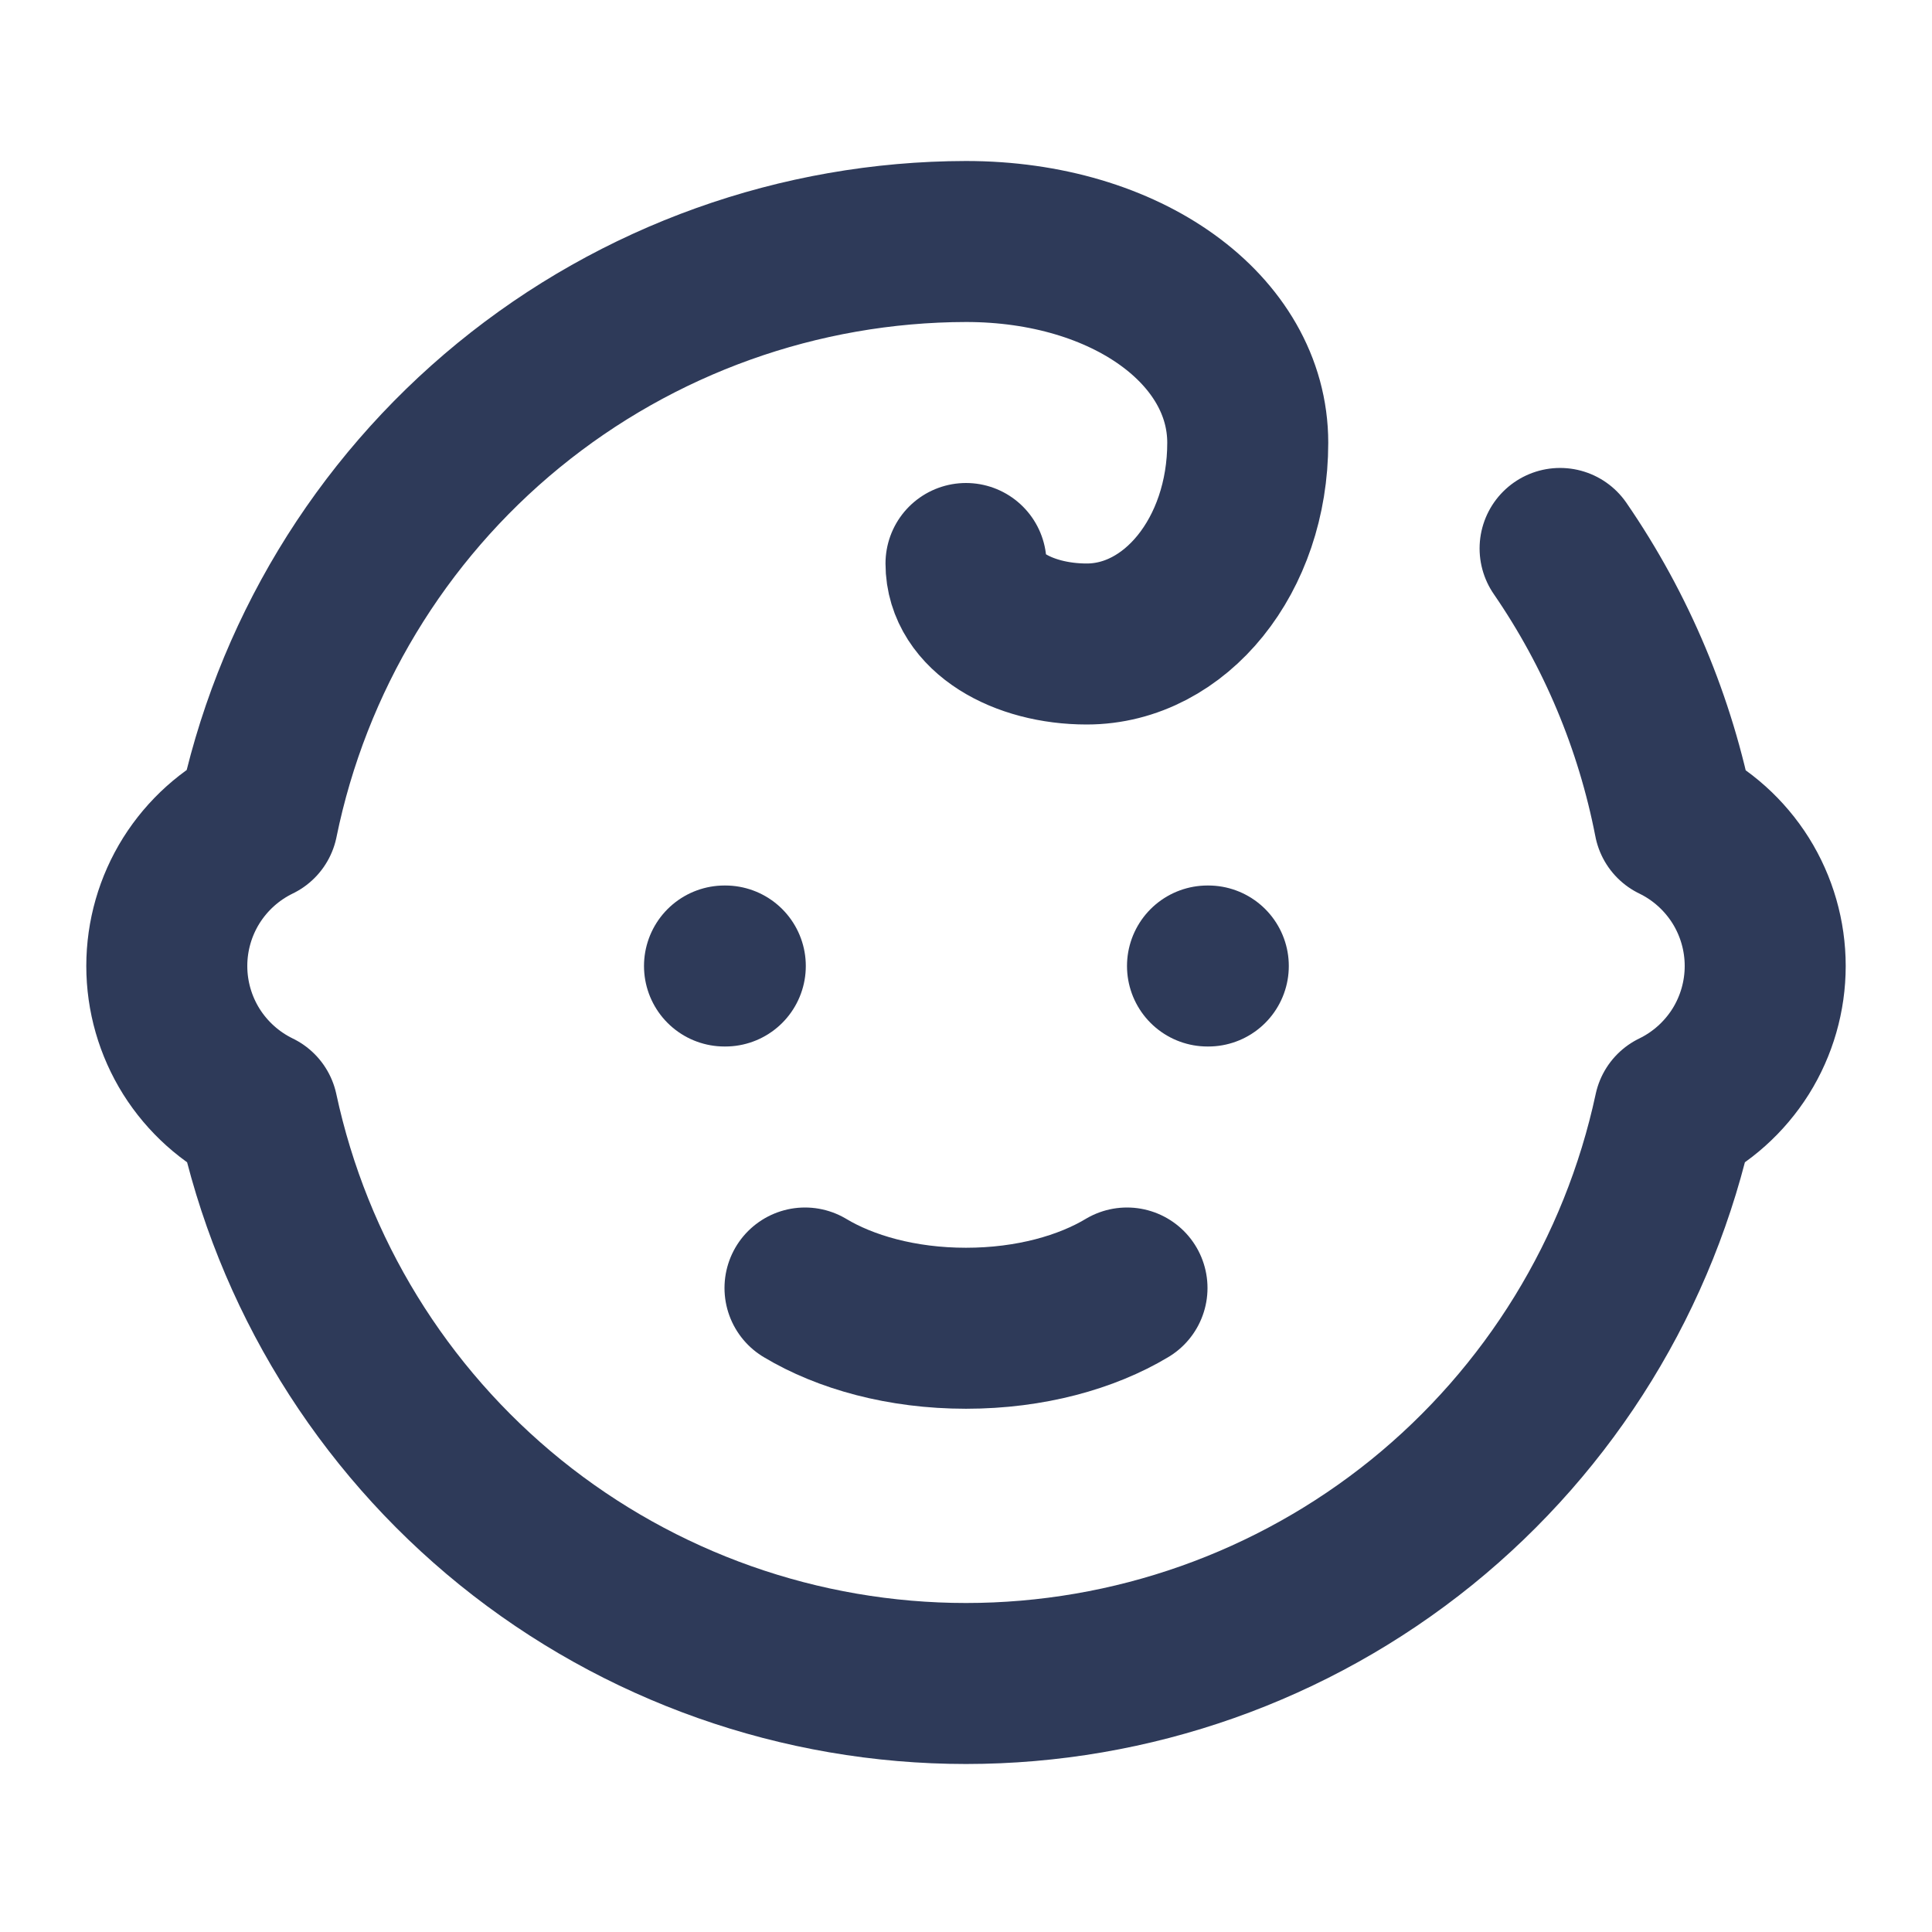
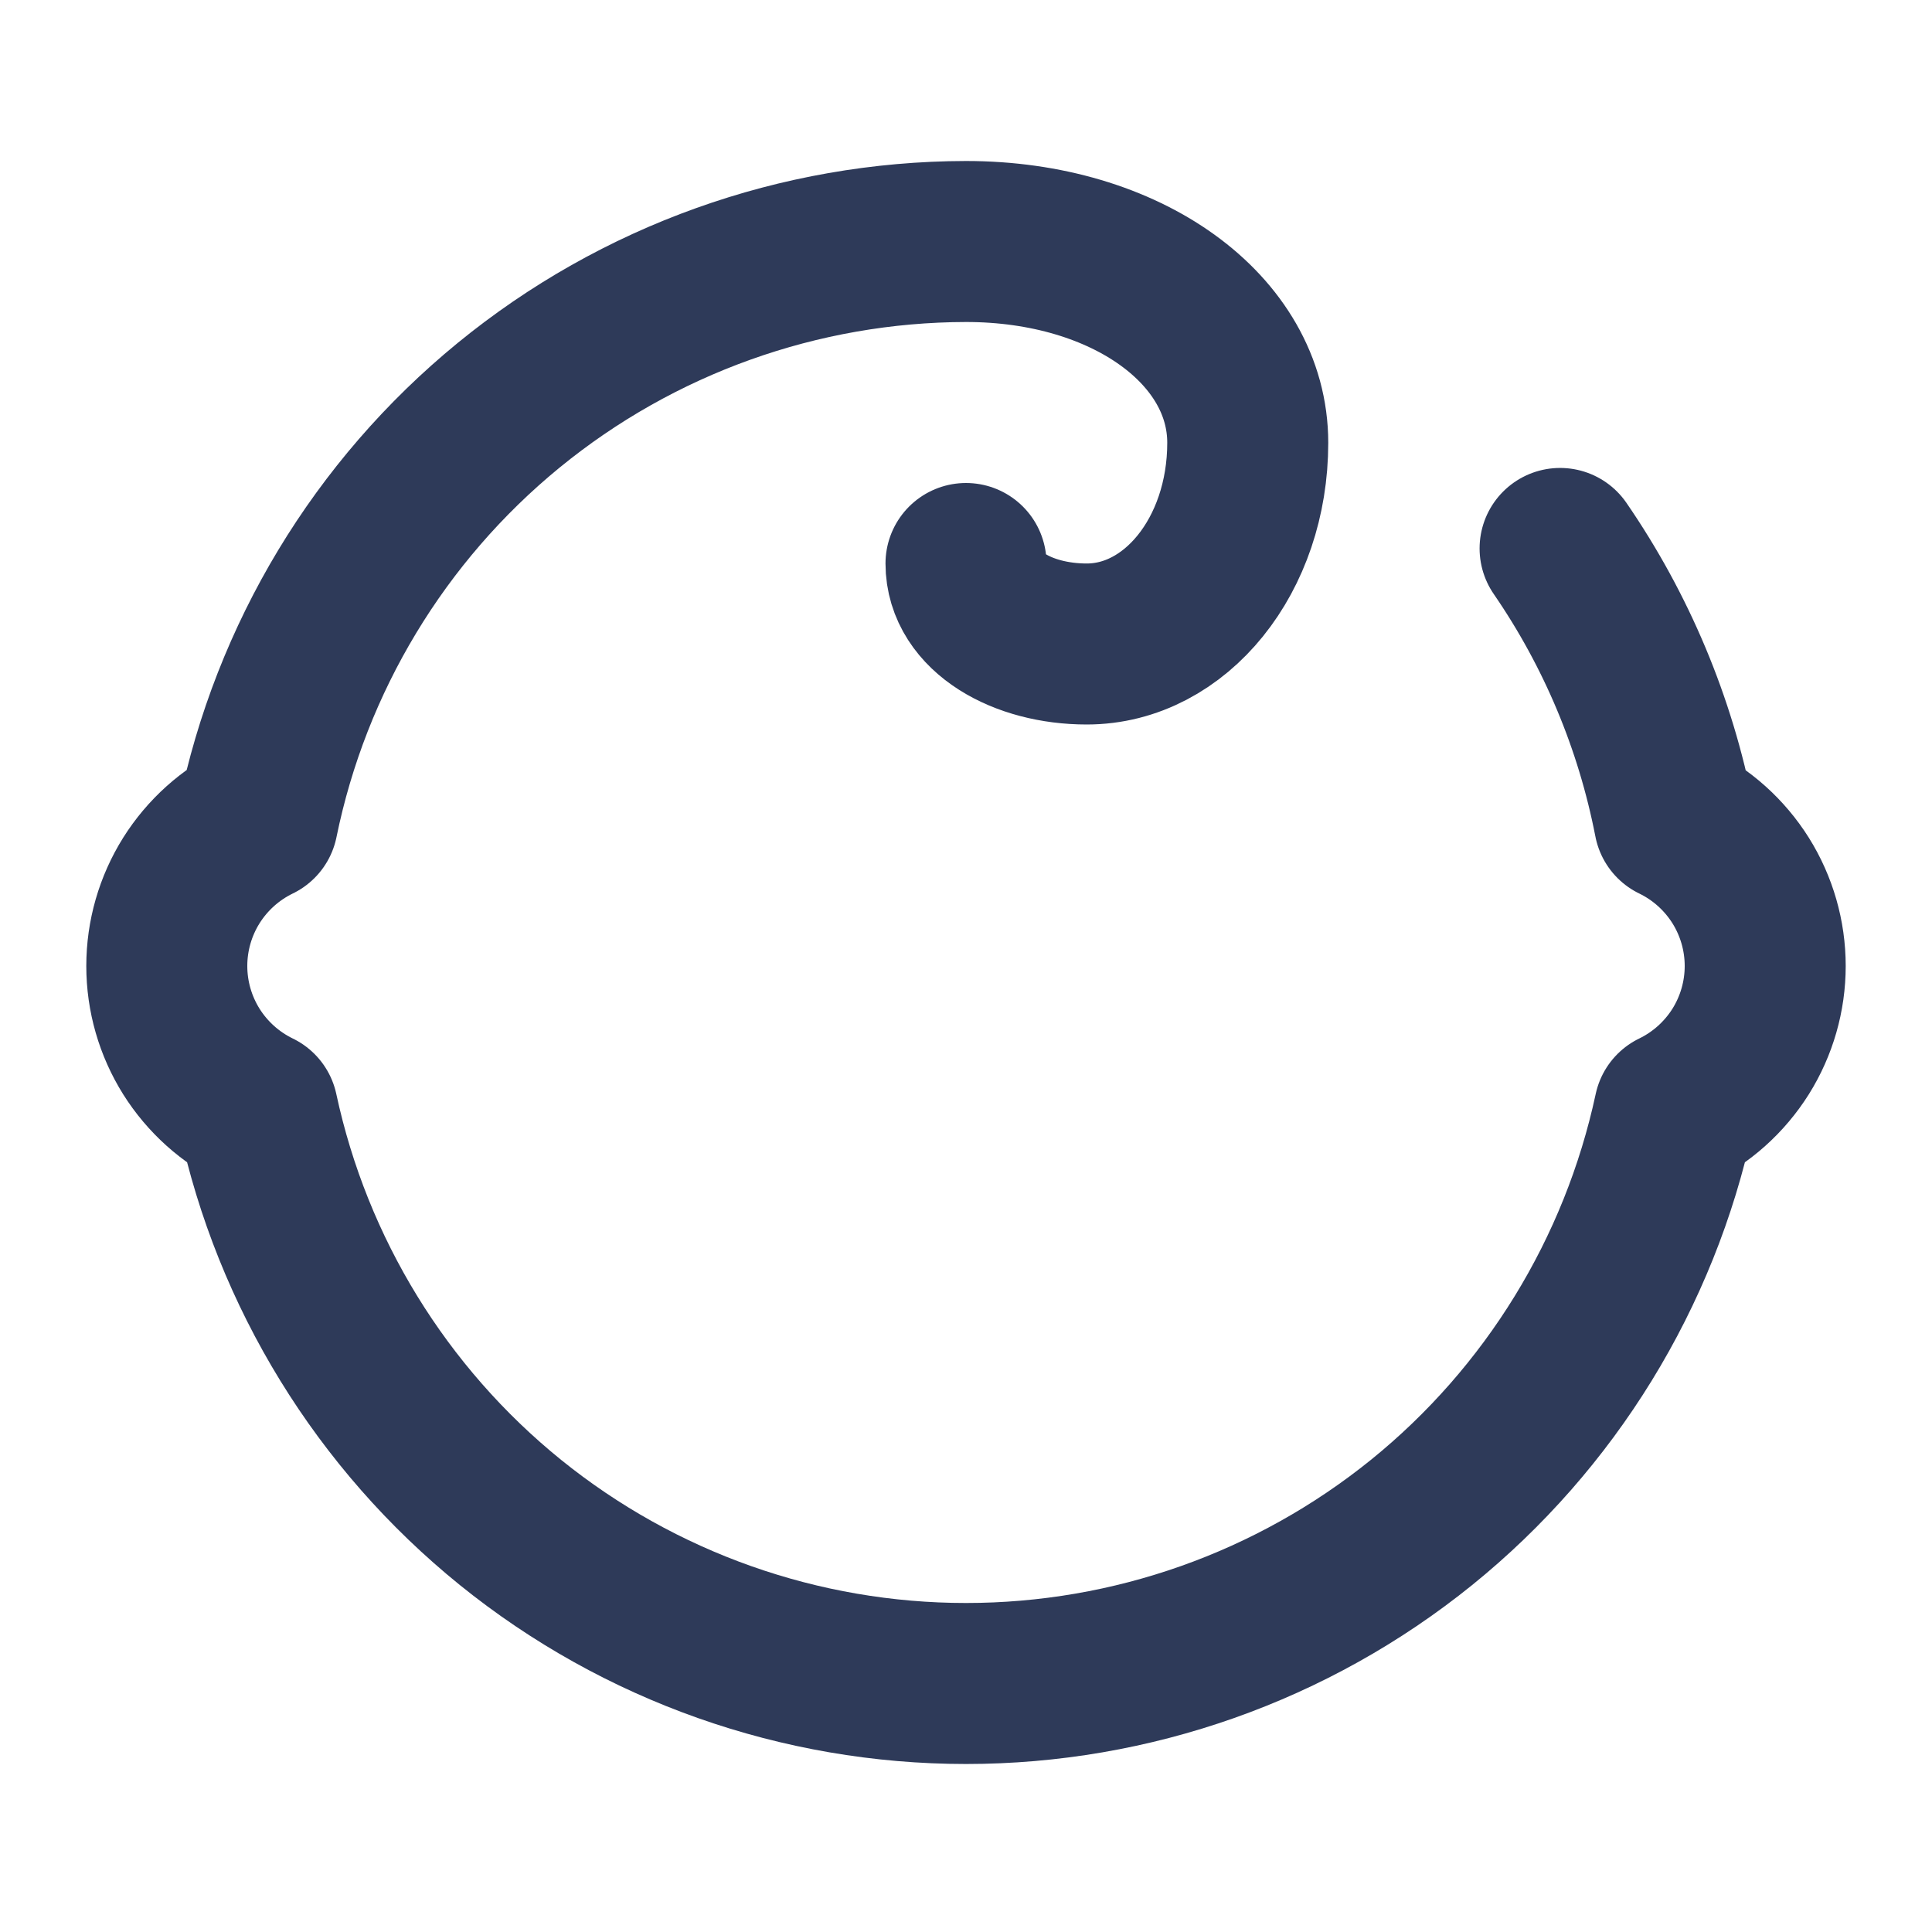
<svg xmlns="http://www.w3.org/2000/svg" width="24" height="24" viewBox="0 0 24 24" fill="none">
-   <path d="M10 16C10.5 16.3 11.2 16.5 12 16.5C12.8 16.5 13.5 16.3 14 16" stroke="#2E3A59" stroke-width="2" stroke-linecap="round" stroke-linejoin="round" />
-   <path d="M15 12H15.01" stroke="#2E3A59" stroke-width="2" stroke-linecap="round" stroke-linejoin="round" />
  <path d="M19.38 6.813C20.081 7.832 20.564 8.985 20.8 10.2C21.138 10.364 21.423 10.62 21.623 10.938C21.822 11.256 21.928 11.624 21.928 12C21.928 12.376 21.822 12.744 21.623 13.062C21.423 13.38 21.138 13.636 20.8 13.8C20.368 15.813 19.259 17.618 17.658 18.913C16.056 20.207 14.059 20.913 12 20.913C9.941 20.913 7.944 20.207 6.342 18.913C4.741 17.618 3.632 15.813 3.2 13.8C2.862 13.636 2.577 13.38 2.377 13.062C2.178 12.744 2.072 12.376 2.072 12C2.072 11.624 2.178 11.256 2.377 10.938C2.577 10.62 2.862 10.364 3.2 10.2C3.614 8.171 4.716 6.346 6.319 5.034C7.922 3.723 9.929 3.004 12 3C14 3 15.5 4.1 15.5 5.5C15.5 6.9 14.6 8 13.5 8C12.7 8 12 7.6 12 7" stroke="#2E3A59" stroke-width="2" stroke-linecap="round" stroke-linejoin="round" />
-   <path d="M9 12H9.01" stroke="#2E3A59" stroke-width="2" stroke-linecap="round" stroke-linejoin="round" />
</svg>